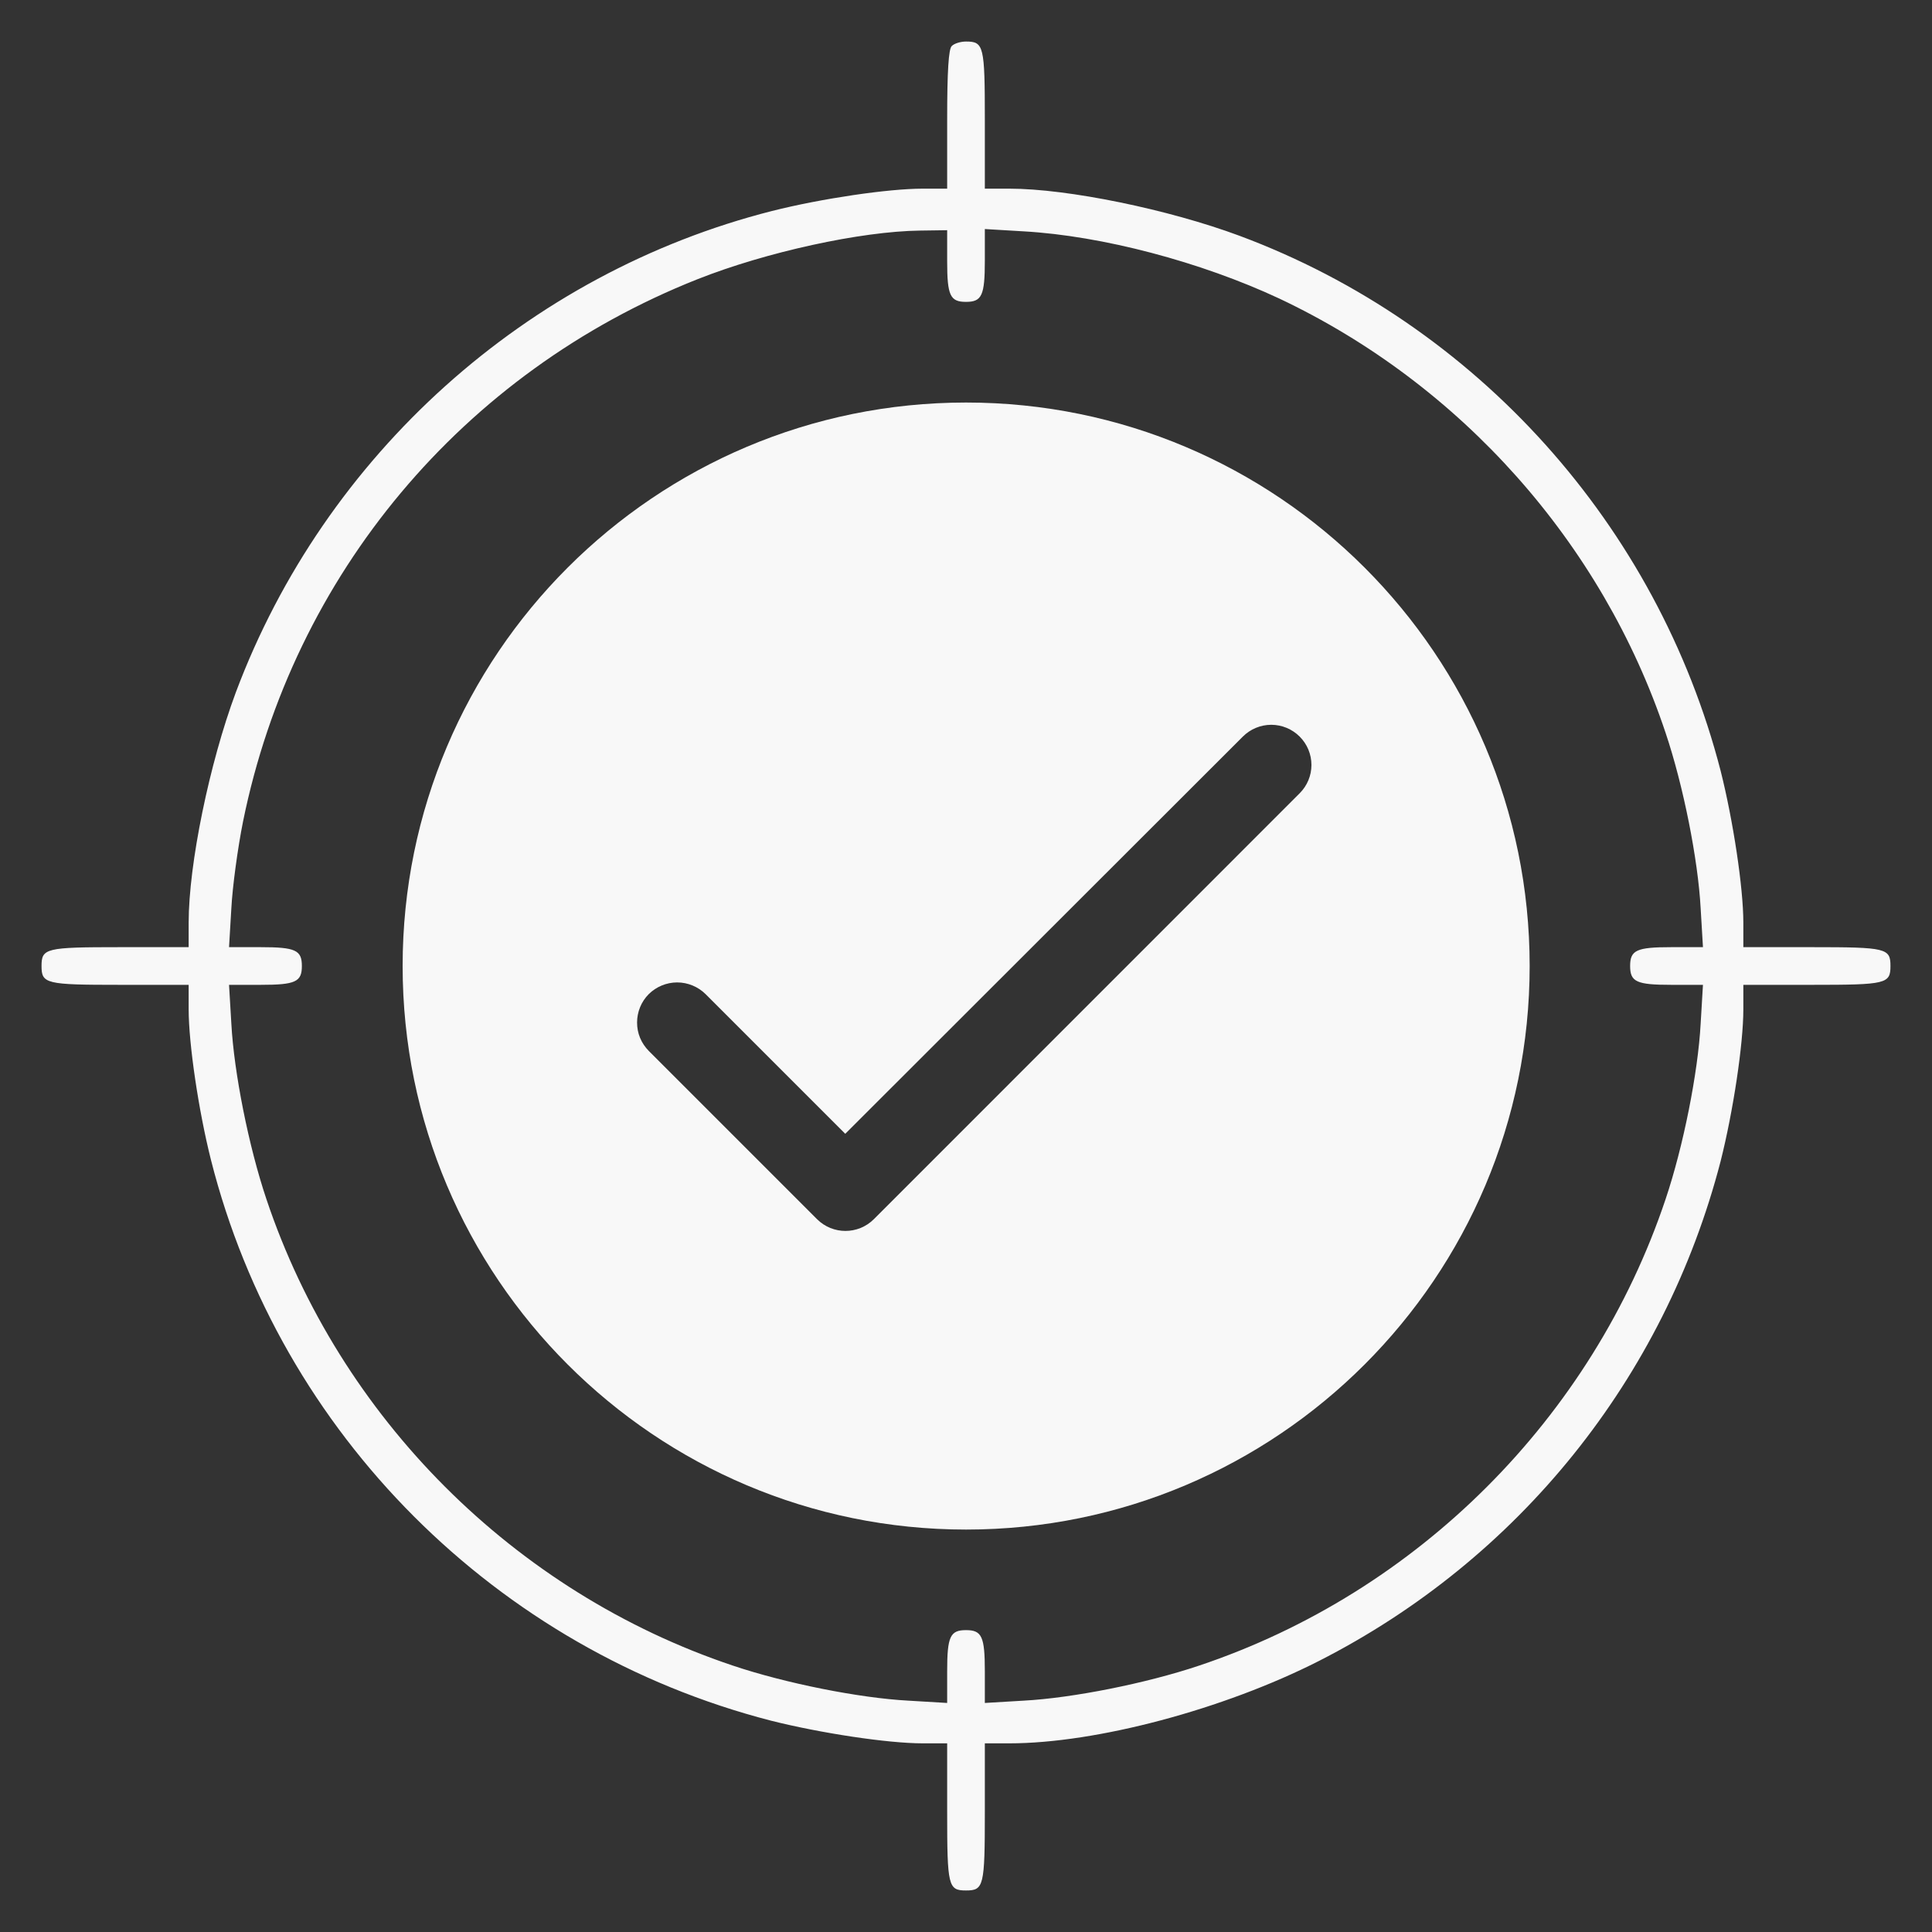
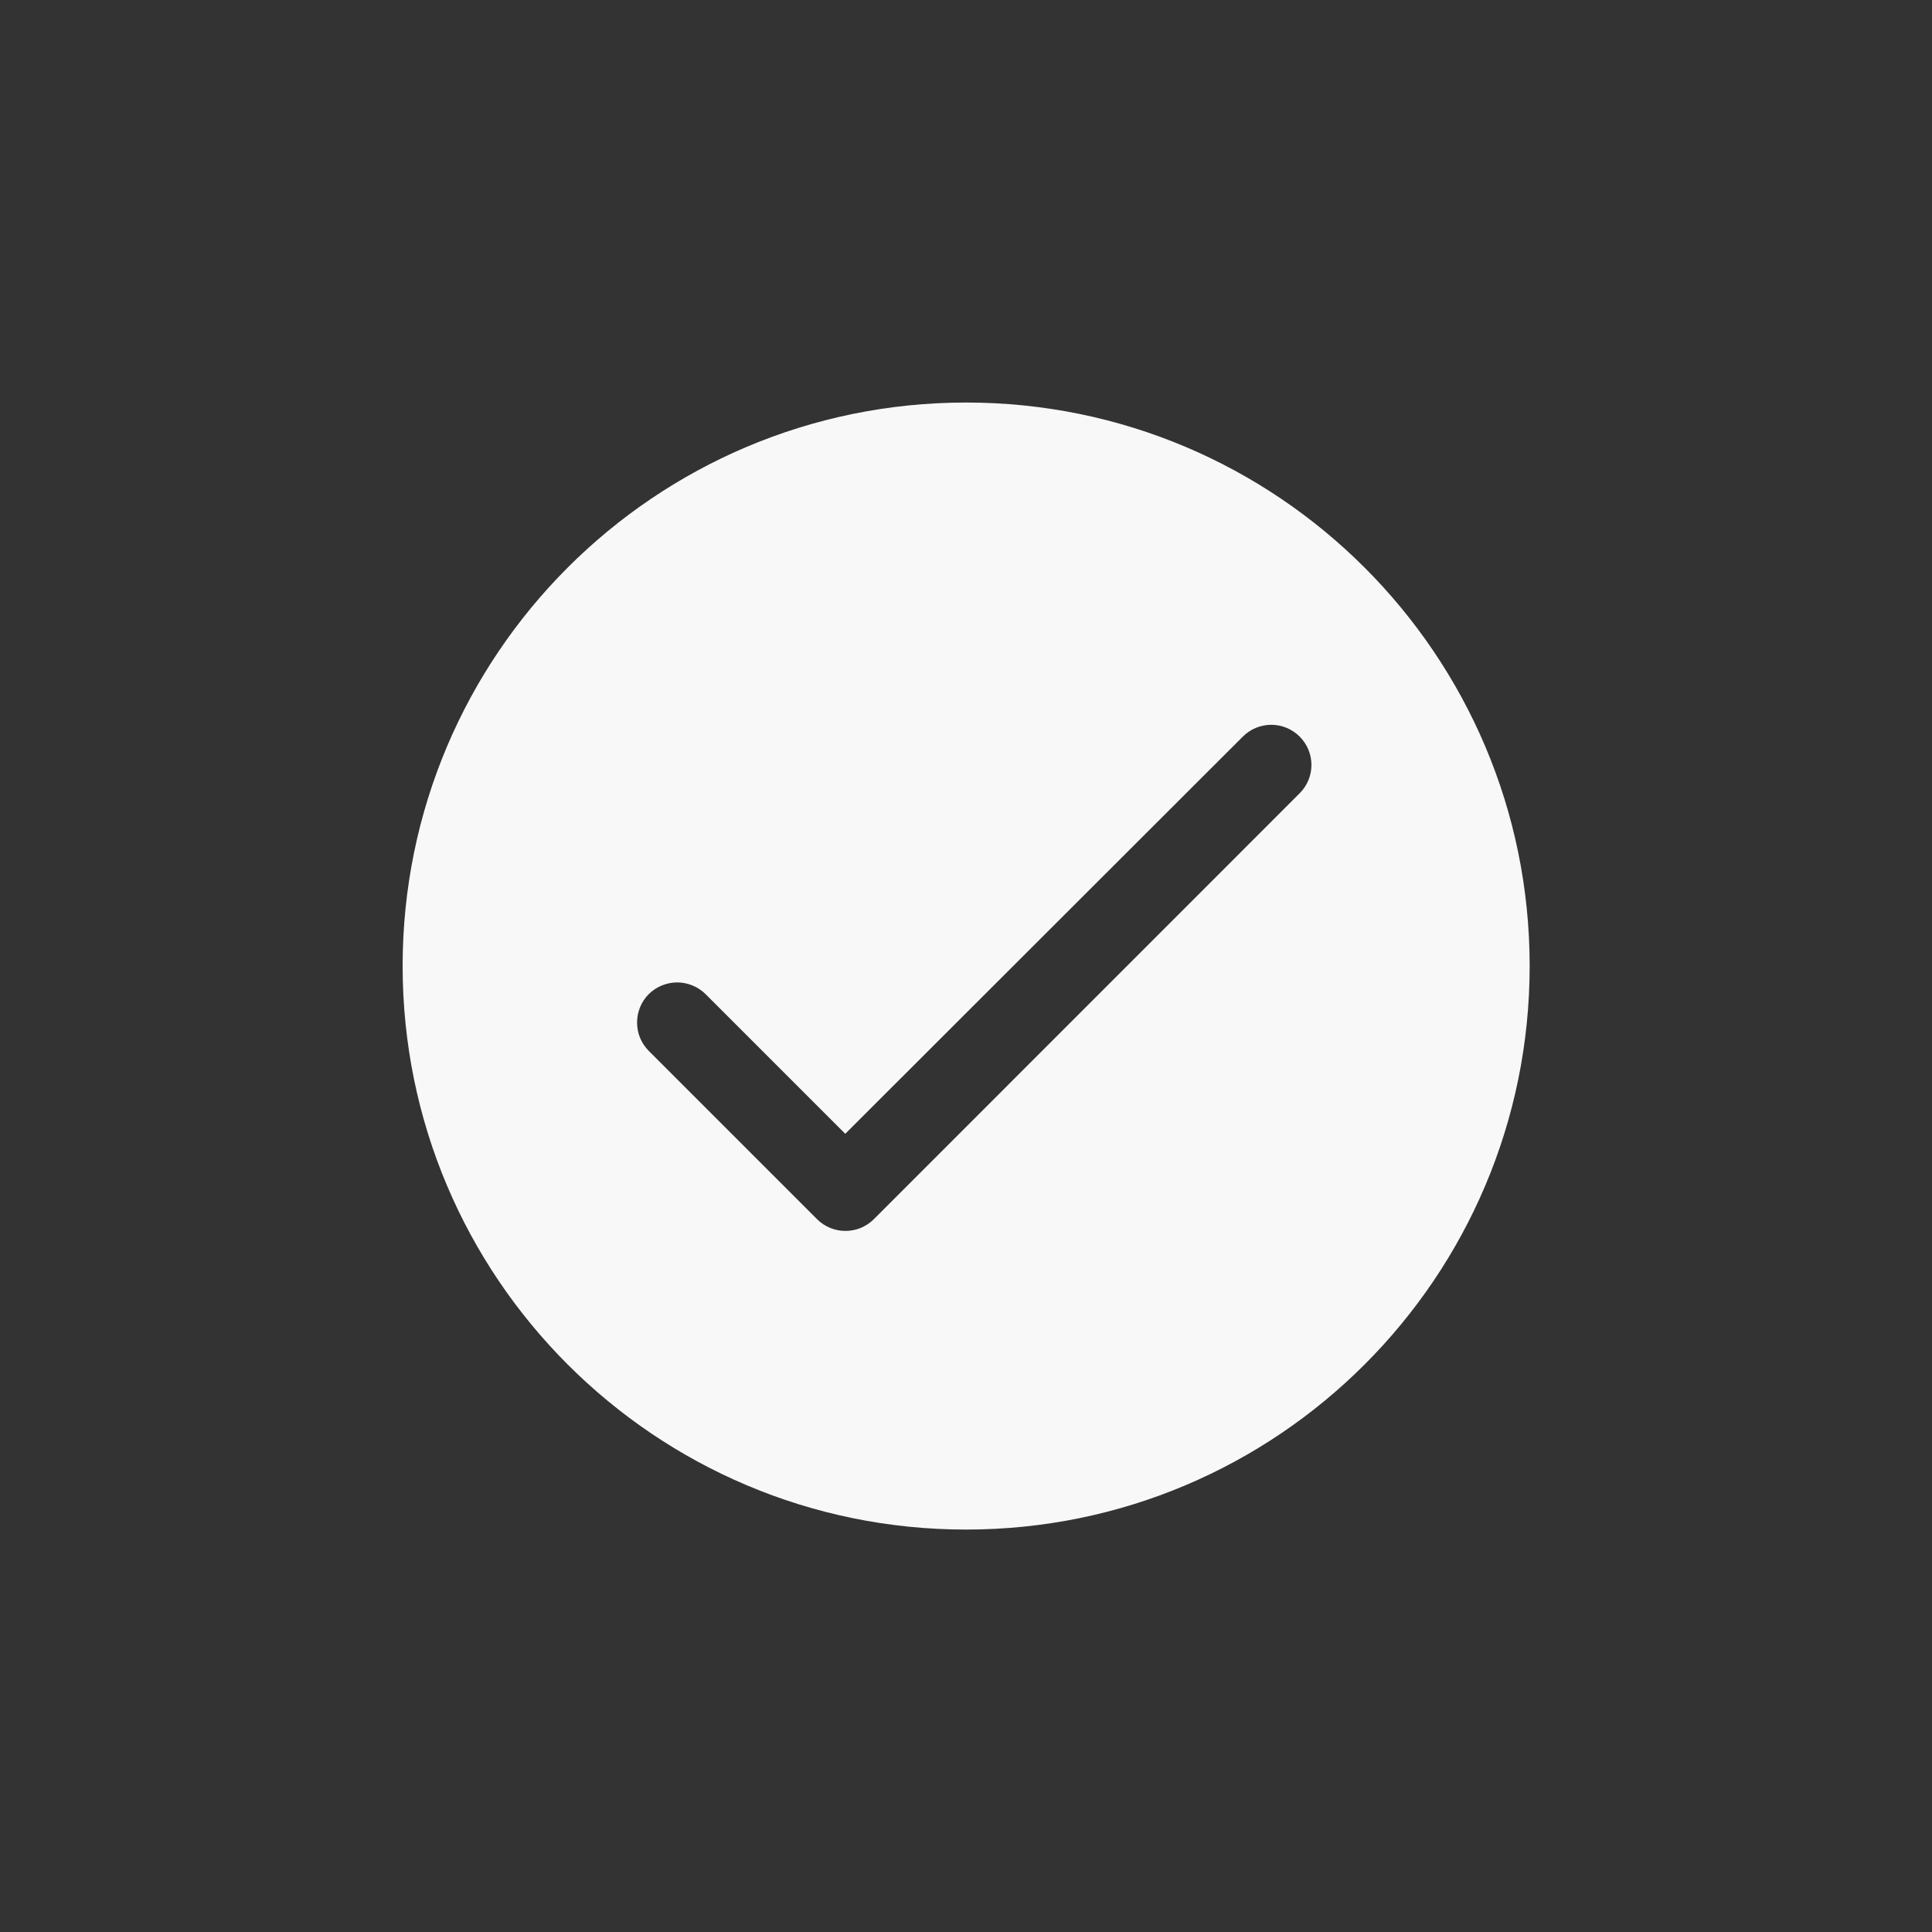
<svg xmlns="http://www.w3.org/2000/svg" width="20" height="20" viewBox="0 0 20 20" fill="none">
  <rect x="0" y="0" width="20" height="20" fill="#333333" stroke="none" />
  <g clip-path="url(#clip0_8696_100172)">
-     <path d="M9.852 0.477C9.82 0.508 9.805 0.734 9.805 1.238V1.953H9.551C9.195 1.953 8.504 2.055 7.992 2.184C5.457 2.828 3.363 4.707 2.441 7.168C2.168 7.902 1.953 8.945 1.953 9.551V9.805H1.238C0.473 9.805 0.43 9.816 0.43 10C0.43 10.184 0.473 10.195 1.238 10.195H1.953V10.449C1.953 10.805 2.055 11.496 2.184 12.008C2.902 14.844 5.137 17.078 7.98 17.812C8.492 17.941 9.188 18.047 9.551 18.047H9.805V18.762C9.805 19.527 9.816 19.57 10 19.57C10.184 19.57 10.195 19.527 10.195 18.762V18.047H10.449C11.348 18.047 12.668 17.695 13.652 17.195C15.723 16.141 17.23 14.266 17.812 12.02C17.941 11.508 18.047 10.812 18.047 10.449V10.195H18.762C19.527 10.195 19.57 10.184 19.57 10C19.57 9.816 19.527 9.805 18.762 9.805H18.047V9.551C18.047 9.188 17.941 8.492 17.812 7.98C17.156 5.438 15.285 3.355 12.832 2.441C12.098 2.168 11.055 1.953 10.449 1.953H10.195V1.238C10.195 0.473 10.184 0.43 10 0.43C9.945 0.43 9.879 0.449 9.852 0.477ZM9.805 2.707C9.805 3.059 9.836 3.125 10 3.125C10.164 3.125 10.195 3.059 10.195 2.699V2.371L10.598 2.395C11.41 2.441 12.43 2.711 13.242 3.09C15.121 3.977 16.586 5.621 17.242 7.586C17.426 8.133 17.578 8.898 17.605 9.402L17.629 9.805H17.301C16.941 9.805 16.875 9.836 16.875 10C16.875 10.164 16.941 10.195 17.301 10.195H17.629L17.605 10.598C17.578 11.102 17.426 11.867 17.242 12.414C16.484 14.676 14.676 16.484 12.414 17.242C11.867 17.426 11.102 17.578 10.598 17.605L10.195 17.629V17.301C10.195 16.941 10.164 16.875 10 16.875C9.836 16.875 9.805 16.941 9.805 17.301V17.629L9.402 17.605C8.898 17.578 8.133 17.426 7.586 17.242C5.324 16.484 3.516 14.676 2.758 12.414C2.574 11.867 2.422 11.102 2.395 10.598L2.371 10.195H2.699C3.059 10.195 3.125 10.164 3.125 10C3.125 9.836 3.059 9.805 2.699 9.805H2.371L2.395 9.402C2.406 9.184 2.461 8.777 2.516 8.504C3.035 5.949 4.789 3.855 7.219 2.891C7.93 2.609 8.91 2.395 9.523 2.387L9.805 2.383V2.707Z" fill="#F8F8F8" />
    <path fill-rule="evenodd" clip-rule="evenodd" d="M10.001 15.834C13.223 15.834 15.835 13.222 15.835 10C15.835 6.779 13.223 4.167 10.001 4.167C6.78 4.167 4.168 6.779 4.168 10C4.168 13.222 6.78 15.834 10.001 15.834ZM7.304 10.291L8.75 11.737L12.866 7.625C12.944 7.547 13.05 7.503 13.16 7.503C13.27 7.503 13.376 7.547 13.454 7.625C13.532 7.703 13.576 7.808 13.576 7.919C13.576 8.029 13.532 8.134 13.454 8.212L9.046 12.621C8.883 12.783 8.621 12.783 8.458 12.621L6.716 10.879C6.678 10.84 6.647 10.795 6.626 10.744C6.605 10.694 6.595 10.64 6.595 10.585C6.595 10.475 6.638 10.369 6.716 10.291C6.794 10.214 6.9 10.17 7.01 10.17C7.12 10.17 7.226 10.214 7.304 10.291Z" fill="#F8F8F8" />
  </g>
  <defs>
    <clipPath id="clip0_8696_100172">
      <rect width="20" height="20" fill="white" />
    </clipPath>
  </defs>
</svg>